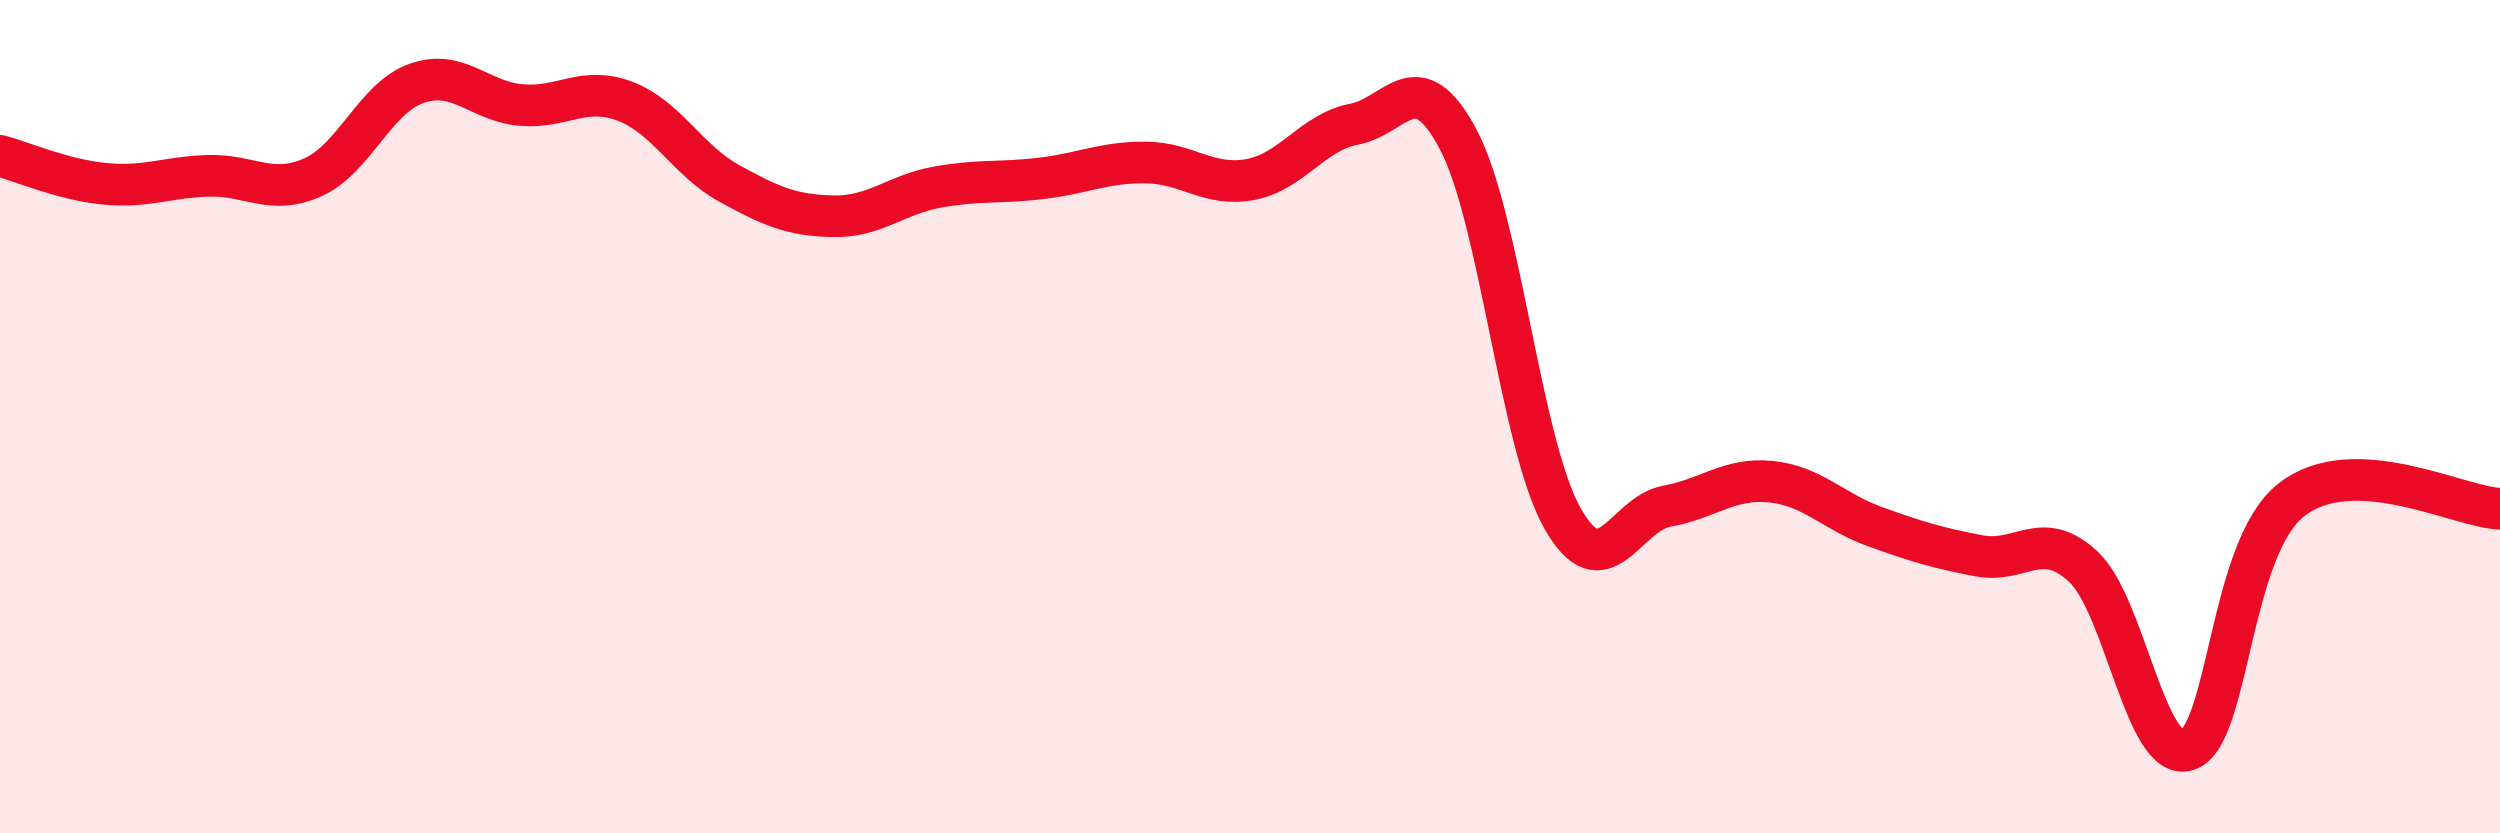
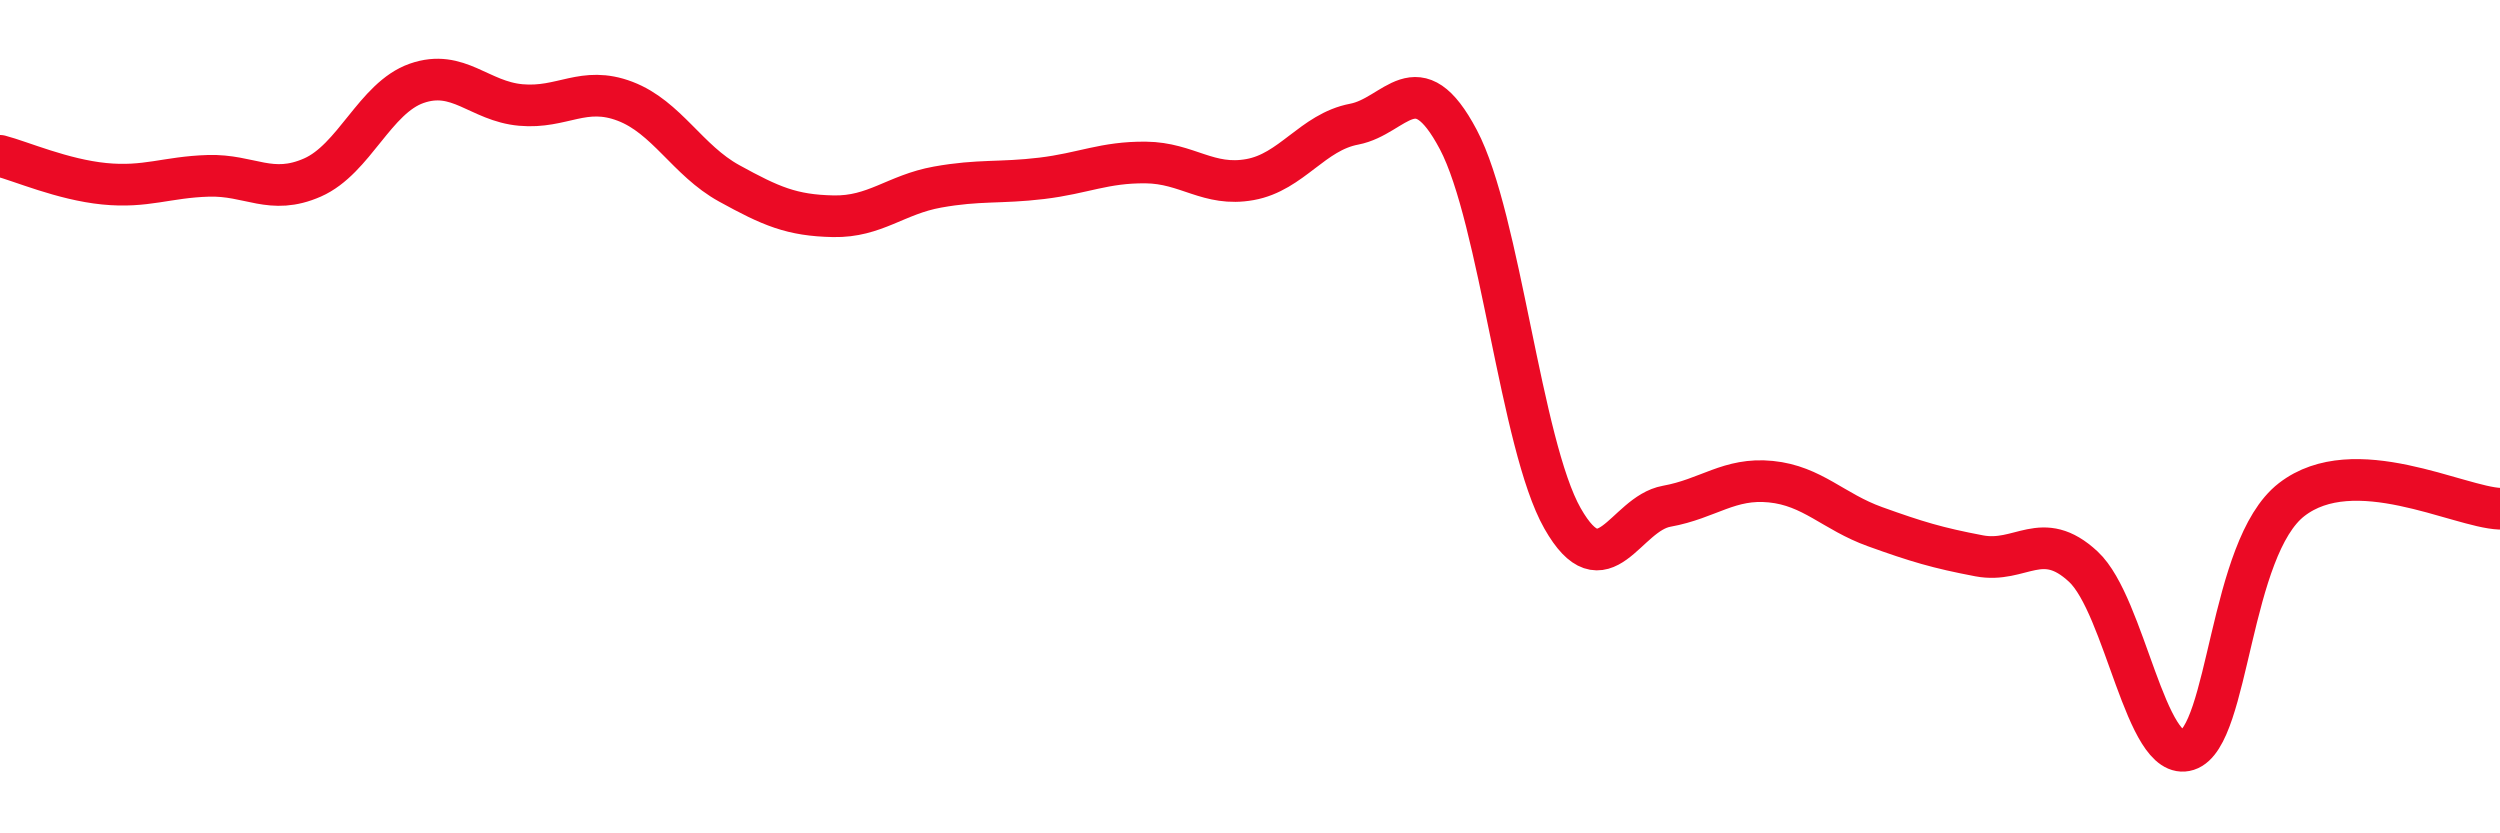
<svg xmlns="http://www.w3.org/2000/svg" width="60" height="20" viewBox="0 0 60 20">
-   <path d="M 0,3.74 C 0.5,3.87 1.5,4.31 2.5,4.41 C 3.5,4.51 4,4.25 5,4.22 C 6,4.19 6.5,4.7 7.5,4.26 C 8.5,3.82 9,2.35 10,2 C 11,1.65 11.5,2.43 12.5,2.52 C 13.5,2.61 14,2.05 15,2.43 C 16,2.81 16.5,3.85 17.5,4.4 C 18.5,4.95 19,5.17 20,5.19 C 21,5.21 21.5,4.67 22.5,4.49 C 23.5,4.31 24,4.4 25,4.28 C 26,4.16 26.5,3.89 27.5,3.9 C 28.5,3.91 29,4.49 30,4.31 C 31,4.13 31.5,3.17 32.5,2.98 C 33.5,2.79 34,1.46 35,3.35 C 36,5.24 36.5,10.68 37.5,12.44 C 38.5,14.2 39,12.33 40,12.15 C 41,11.97 41.5,11.46 42.5,11.56 C 43.5,11.66 44,12.28 45,12.64 C 46,13 46.5,13.15 47.5,13.34 C 48.5,13.53 49,12.67 50,13.6 C 51,14.53 51.5,18.32 52.5,18 C 53.5,17.68 53.5,13.15 55,11.99 C 56.5,10.83 59,12.17 60,12.21L60 20L0 20Z" fill="#EB0A25" opacity="0.1" stroke-linecap="round" stroke-linejoin="round" />
  <path d="M 0,3.74 C 0.5,3.87 1.5,4.31 2.5,4.41 C 3.5,4.51 4,4.25 5,4.22 C 6,4.19 6.5,4.7 7.5,4.26 C 8.5,3.82 9,2.35 10,2 C 11,1.65 11.5,2.43 12.5,2.52 C 13.5,2.61 14,2.05 15,2.43 C 16,2.81 16.5,3.85 17.5,4.4 C 18.5,4.95 19,5.17 20,5.19 C 21,5.21 21.5,4.67 22.5,4.49 C 23.5,4.31 24,4.4 25,4.28 C 26,4.16 26.5,3.89 27.5,3.9 C 28.5,3.91 29,4.49 30,4.31 C 31,4.13 31.5,3.17 32.5,2.98 C 33.5,2.79 34,1.46 35,3.35 C 36,5.24 36.5,10.68 37.5,12.44 C 38.5,14.2 39,12.33 40,12.15 C 41,11.97 41.5,11.46 42.5,11.56 C 43.5,11.66 44,12.28 45,12.64 C 46,13 46.5,13.15 47.5,13.34 C 48.5,13.53 49,12.67 50,13.6 C 51,14.53 51.5,18.32 52.5,18 C 53.5,17.68 53.5,13.15 55,11.99 C 56.5,10.83 59,12.17 60,12.21" stroke="#EB0A25" stroke-width="1" fill="none" stroke-linecap="round" stroke-linejoin="round" />
</svg>